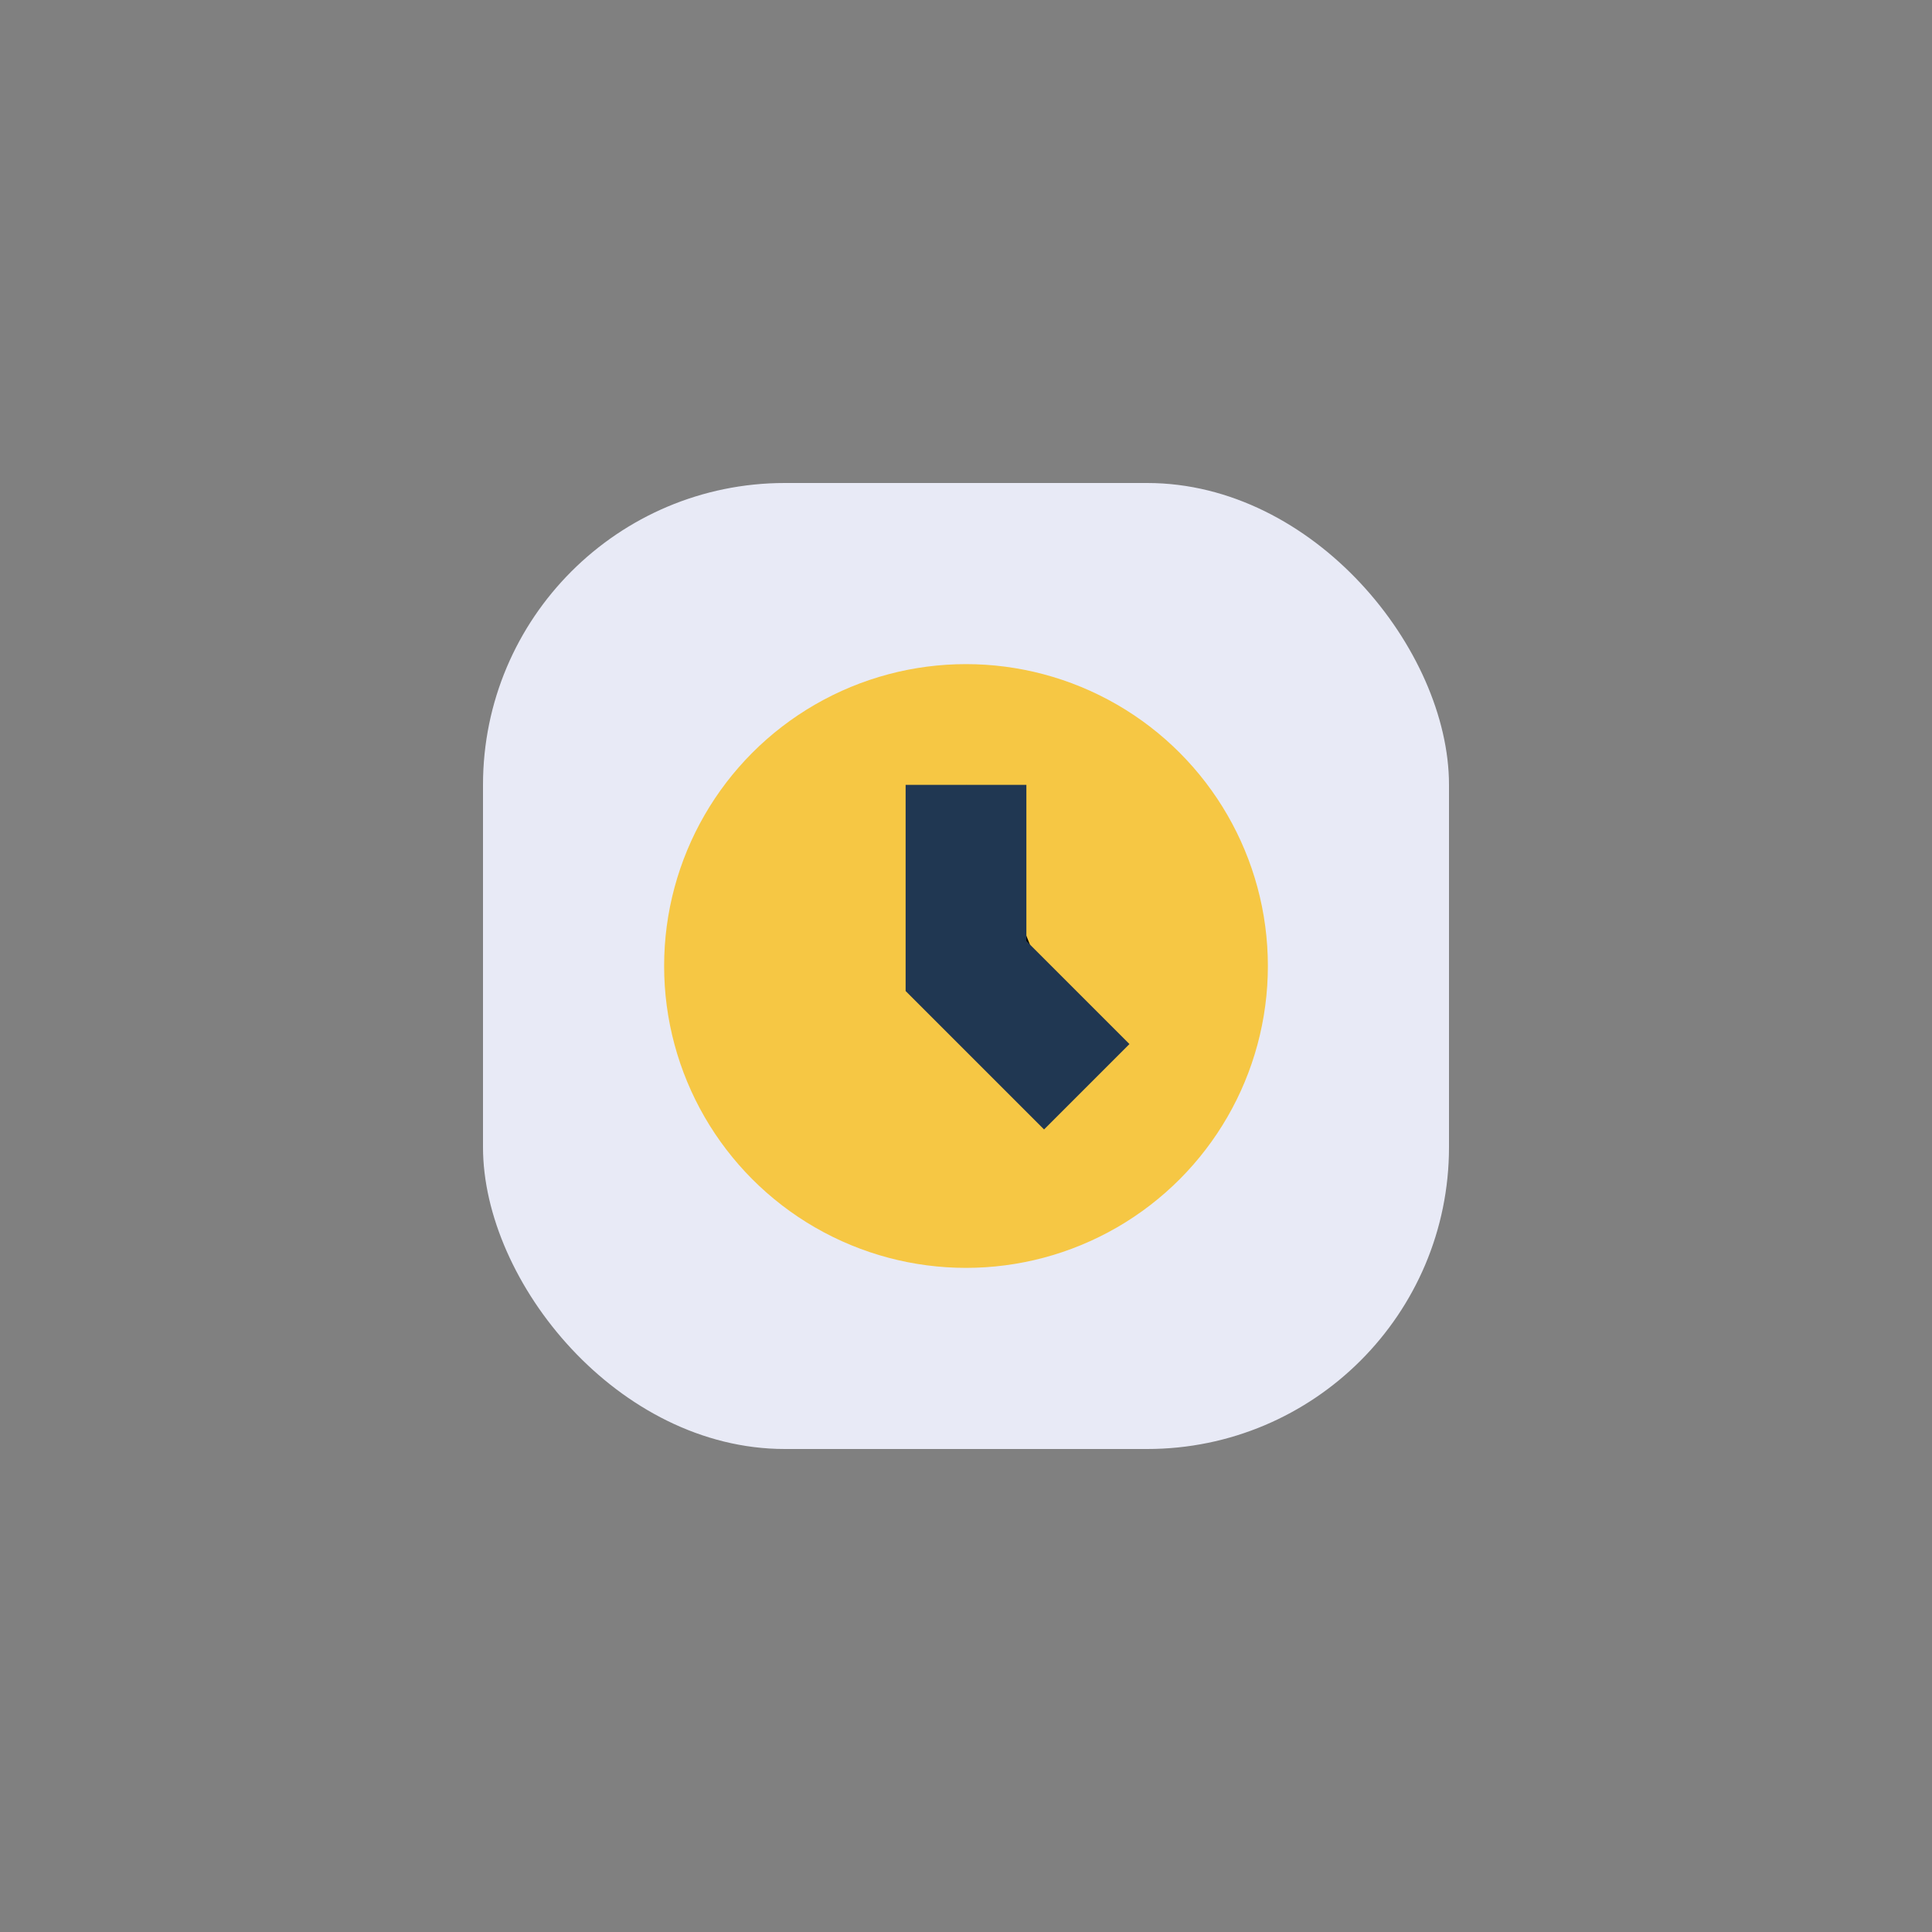
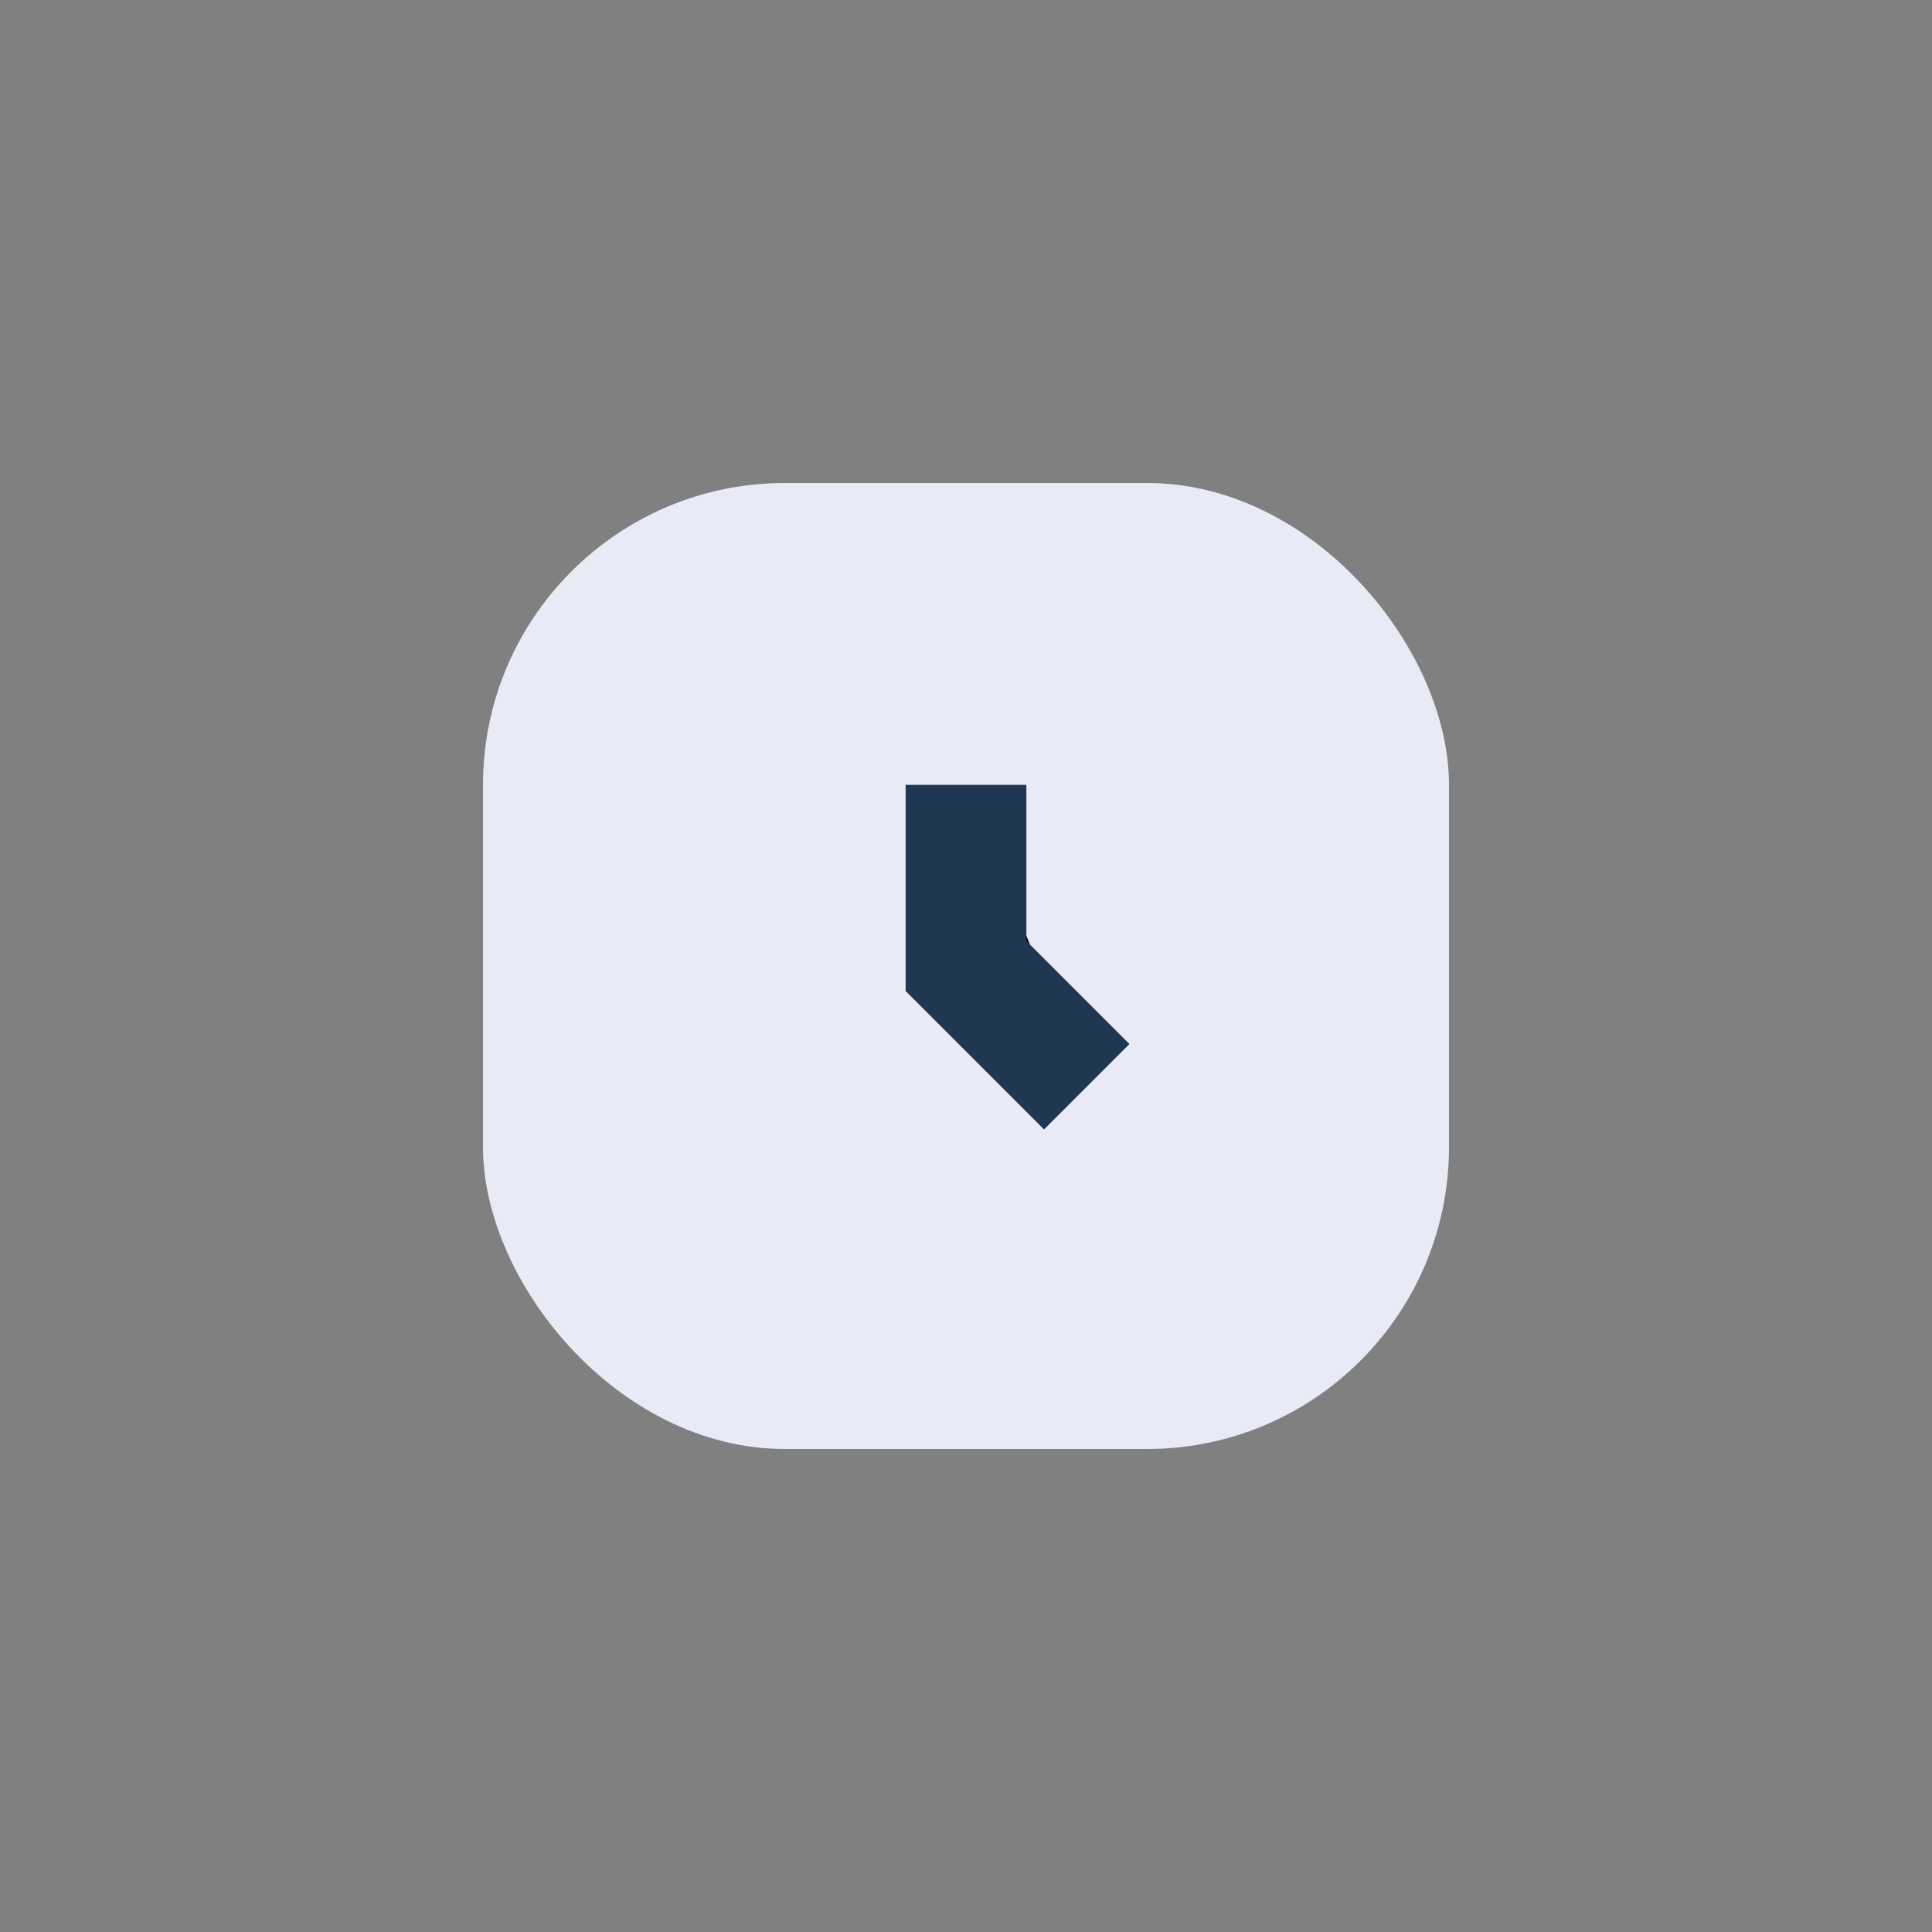
<svg xmlns="http://www.w3.org/2000/svg" width="32" height="32" viewBox="0 0 32 32">
  <rect x="0" y="0" width="32" height="32" fill="#808080" stroke="none" />
  <rect x="8" y="8" width="16" height="16" rx="5" fill="#E8EAF6" />
-   <circle cx="16" cy="16" r="5" fill="#F6C744" />
  <path d="M16 13v3l2 2" stroke="#203752" stroke-width="2" />
</svg>